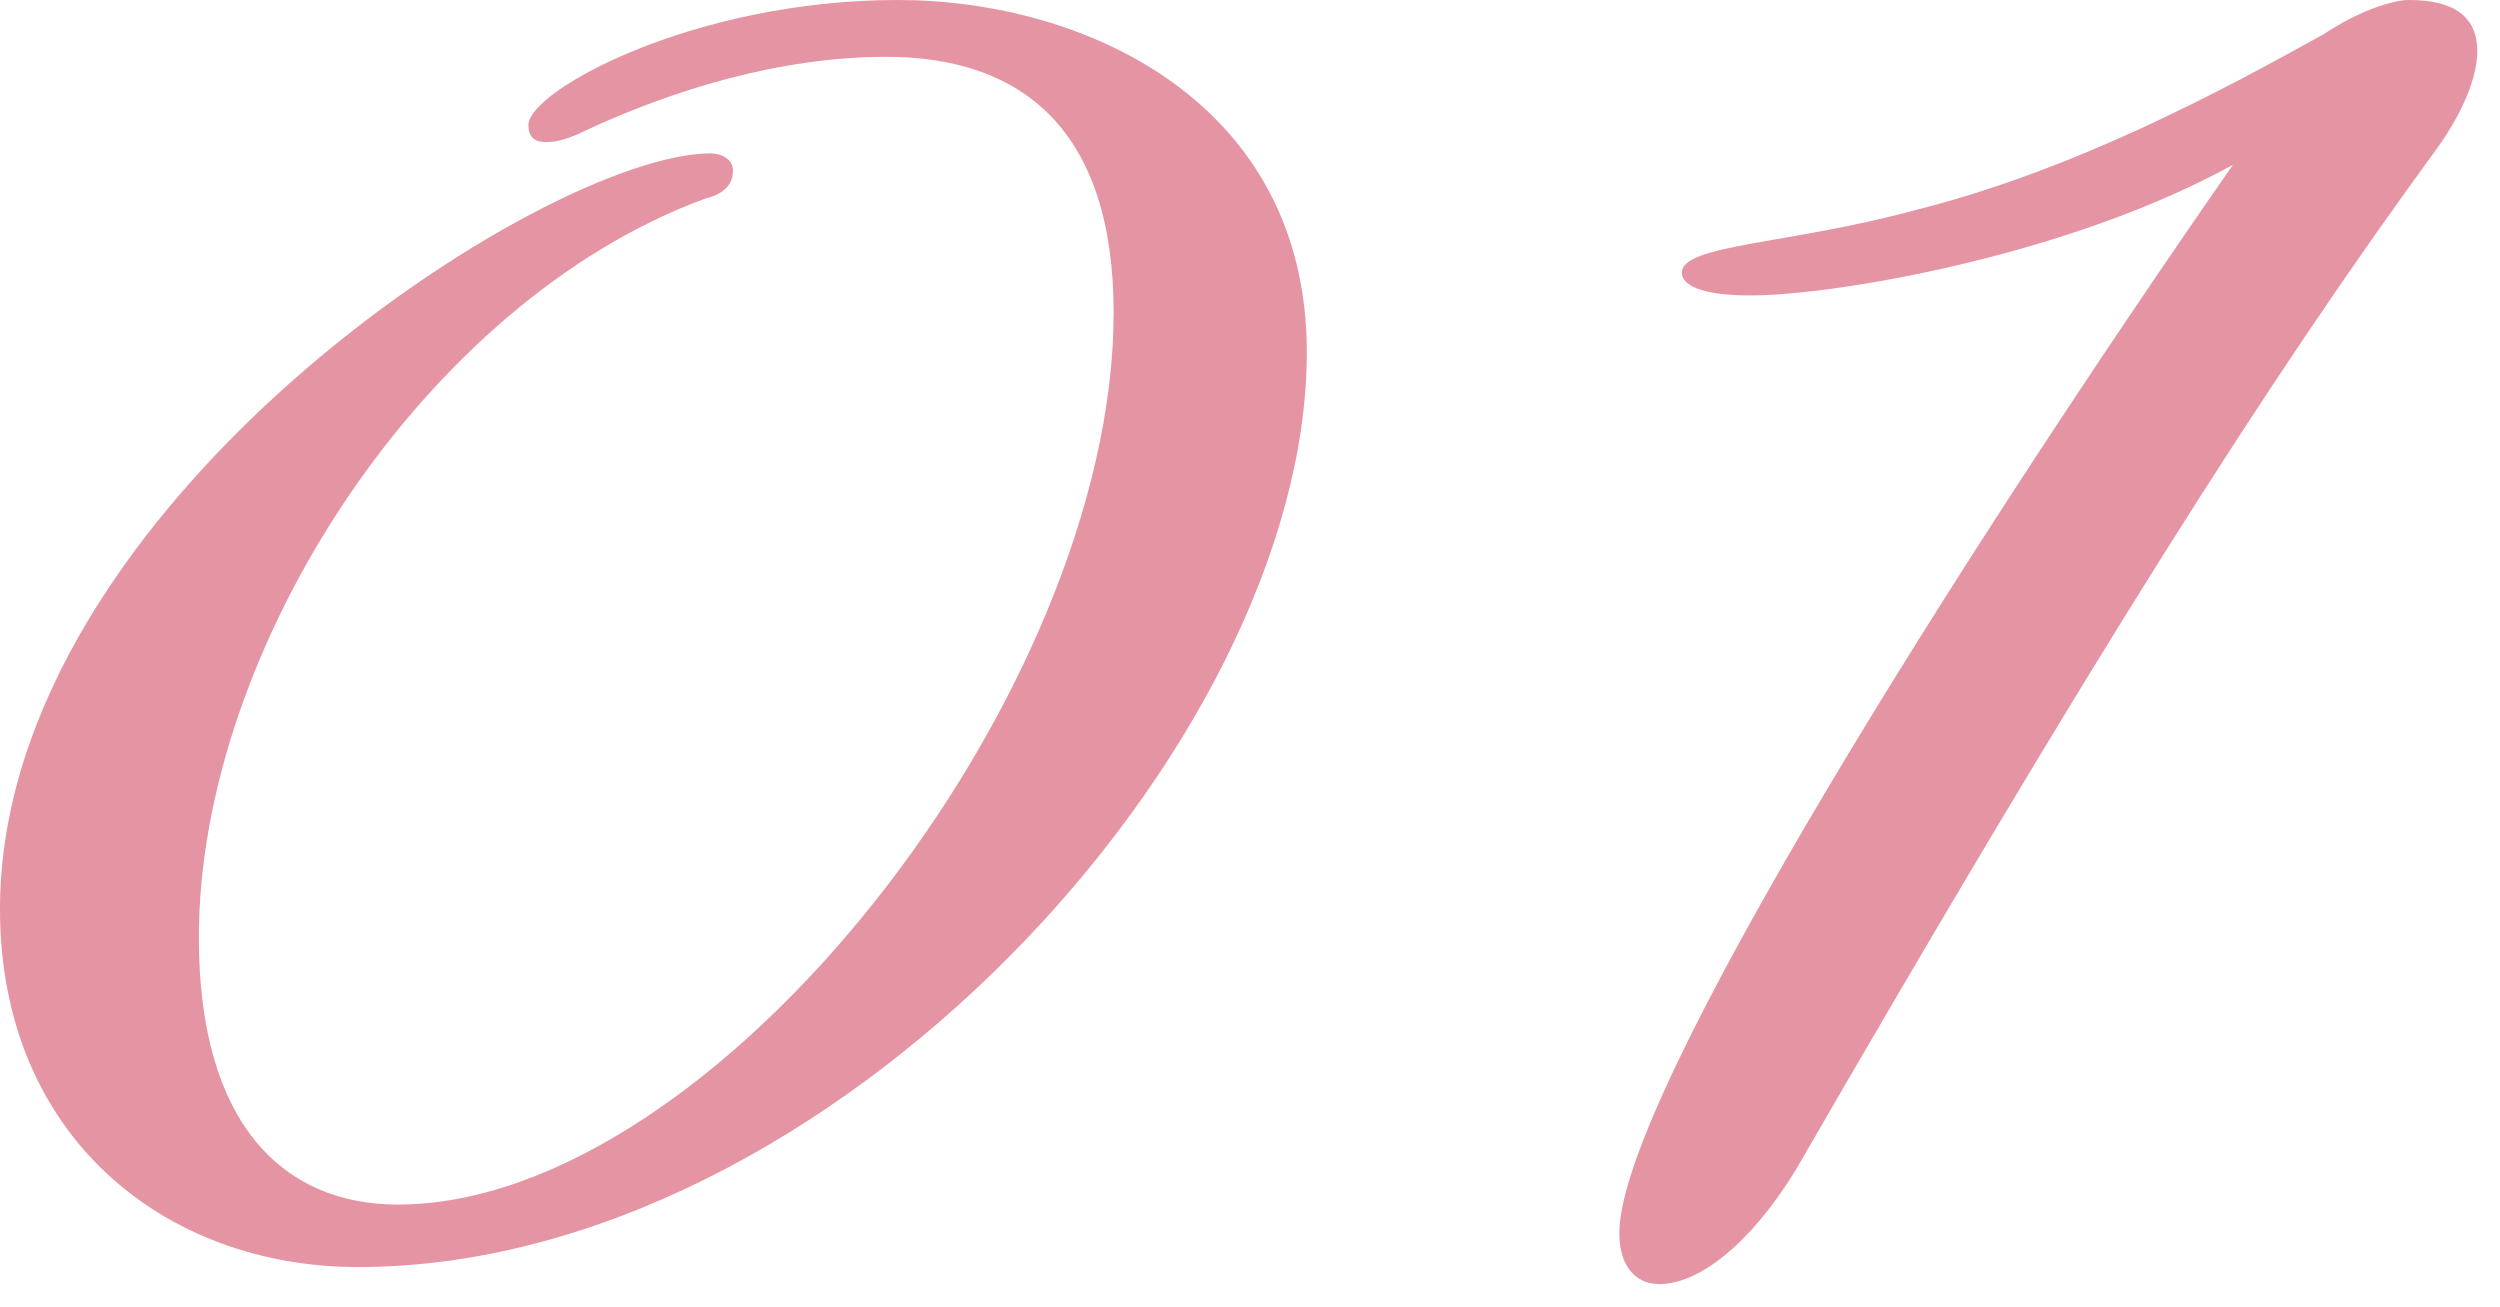
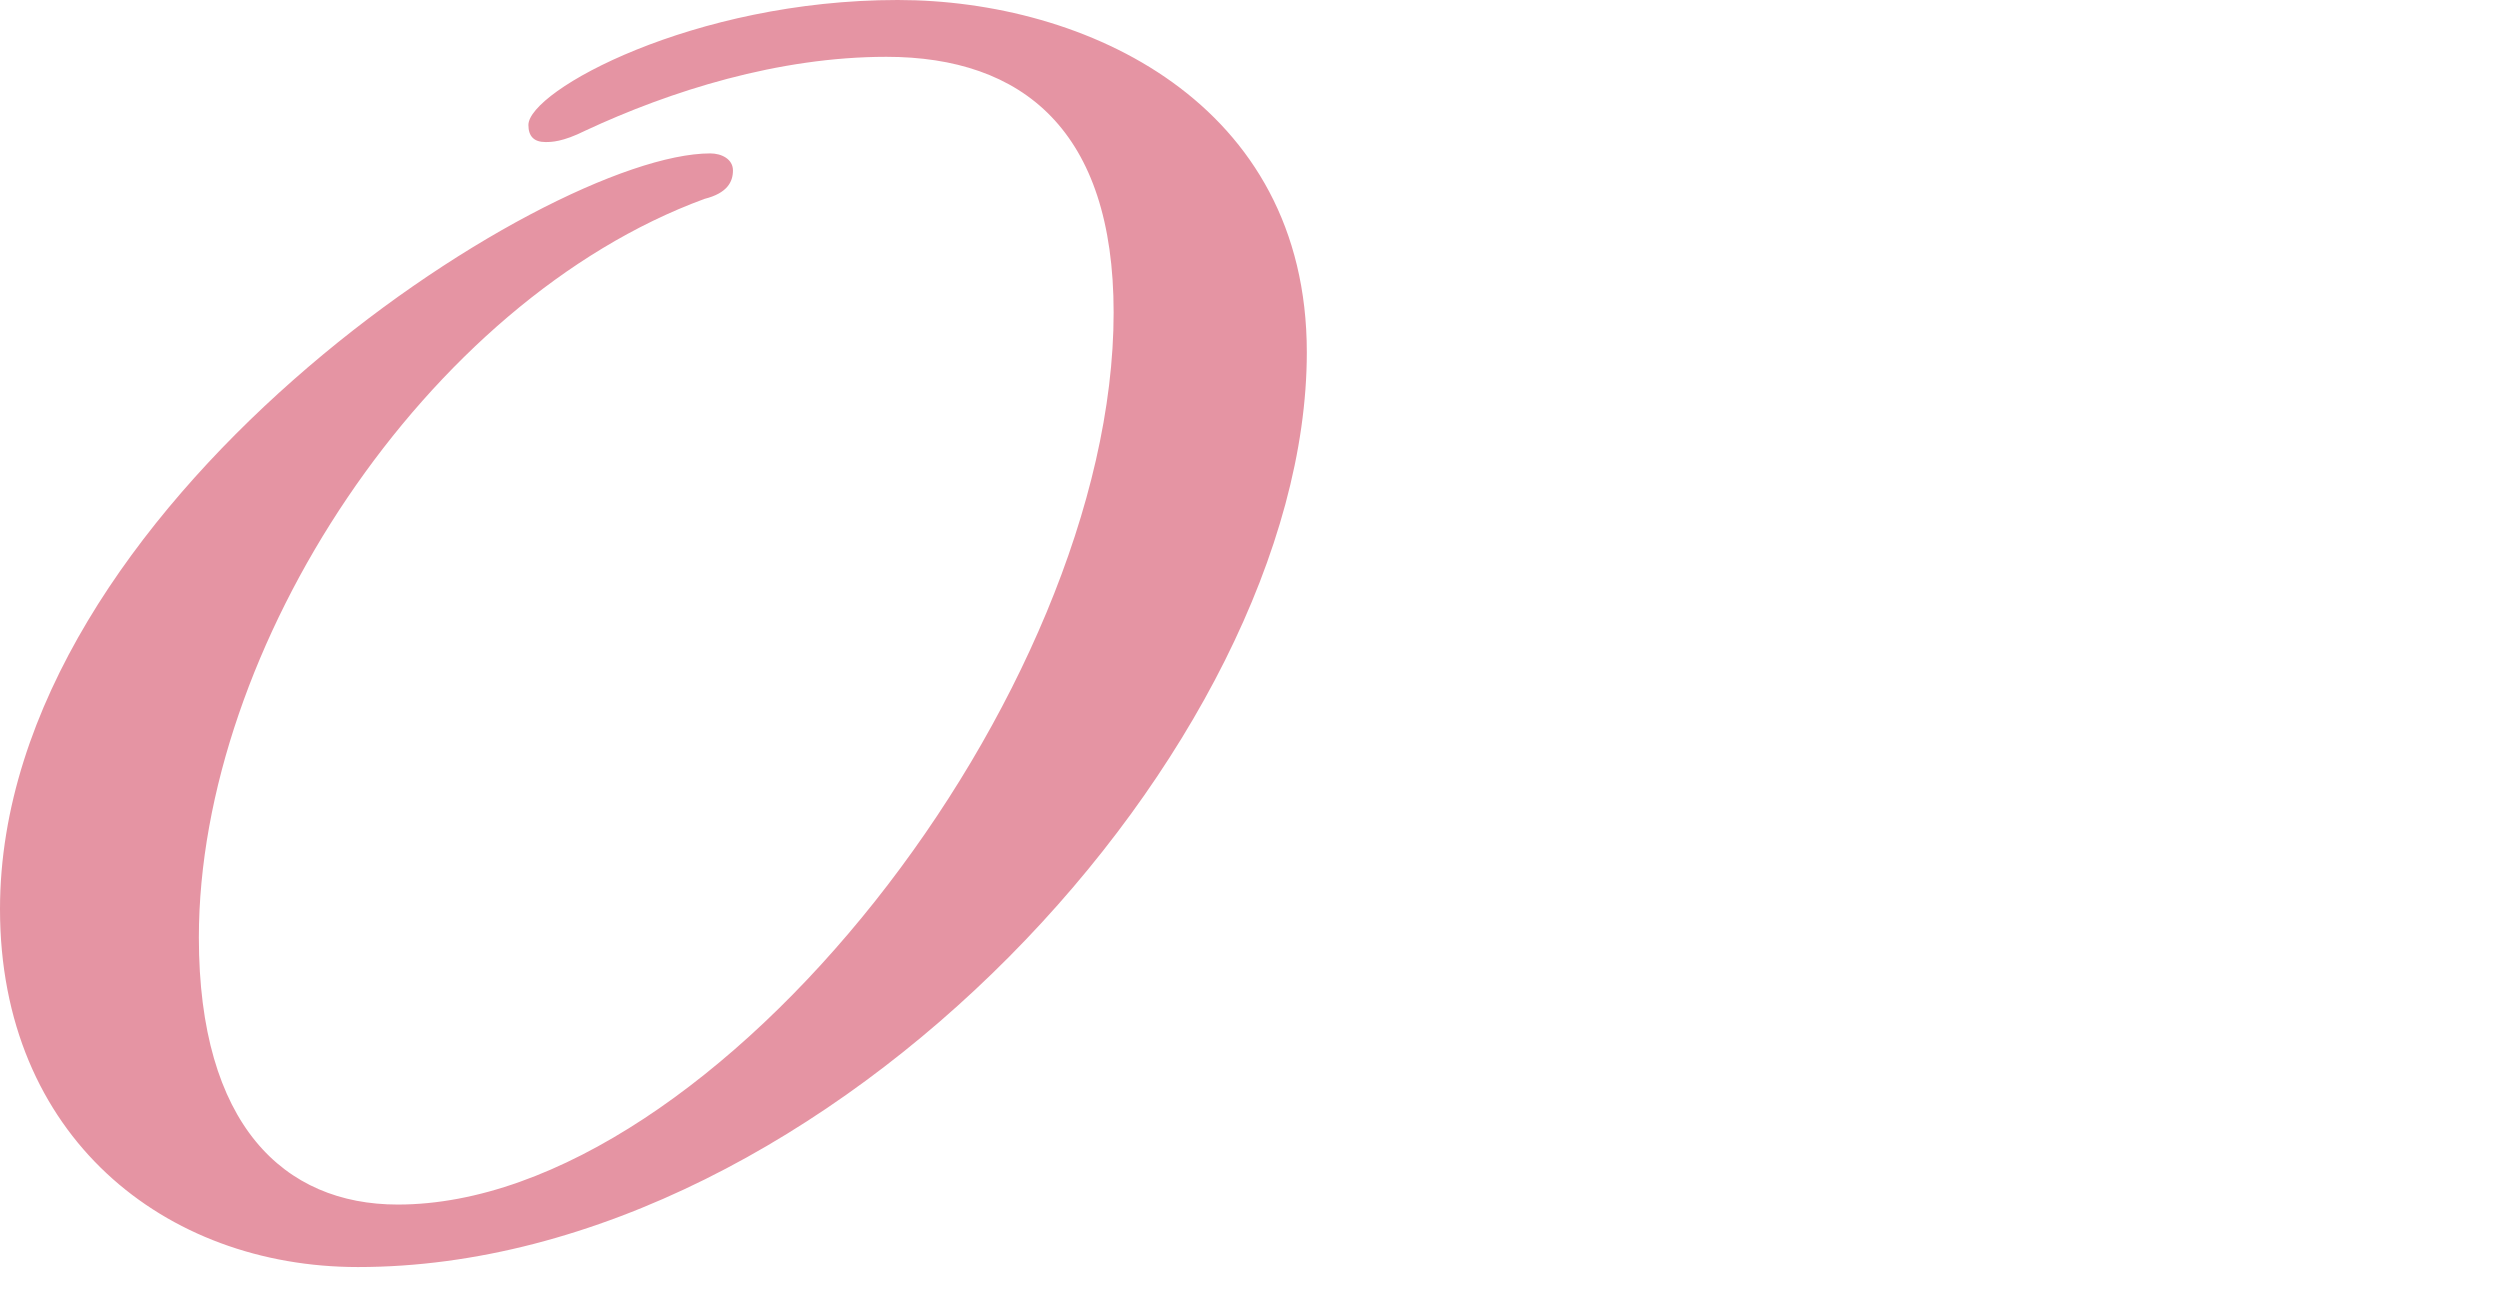
<svg xmlns="http://www.w3.org/2000/svg" version="1.1" id="レイヤー_1" x="0px" y="0px" viewBox="0 0 44 23" style="enable-background:new 0 0 44 23;" xml:space="preserve">
  <style type="text/css">
	.st0{fill:#E594A3;}
</style>
  <g>
    <path class="st0" d="M9.6,2.5c-0.2,0-0.3-0.1-0.3-0.3c0-0.6,2.9-2.2,6.5-2.2C19.1,0,23,1.8,23,6.2c0,6.9-8.4,16.1-16.7,16.1   C2.9,22.3,0,20,0,16C0,8.9,9.6,2.7,12.5,2.7c0.2,0,0.4,0.1,0.4,0.3c0,0.2-0.1,0.4-0.5,0.5c-4.9,1.8-8.9,7.9-8.9,13   c0,3.3,1.5,4.7,3.5,4.7c5.6,0,12.6-9,12.6-15.7C19.6,2.3,18,1,15.6,1c-1.9,0-3.8,0.6-5.3,1.3C9.9,2.5,9.7,2.5,9.6,2.5z" />
-     <path class="st0" d="M29.2,22.6c-0.4,0-0.7-0.3-0.7-0.9c0-2.4,6-11.9,10.8-18.8c-2.9,1.6-7,2.3-8.5,2.3c-0.9,0-1.2-0.2-1.2-0.4   c0-0.5,1.9-0.5,4.1-1.1c2.8-0.7,5.4-2.1,7.2-3.1C41.5,0.2,42.1,0,42.4,0c0.8,0,1.2,0.3,1.2,0.9c0,0.4-0.2,1-0.7,1.7   c-3,4.1-6.1,9-11.3,18C30.8,21.9,29.9,22.6,29.2,22.6z" />
  </g>
</svg>